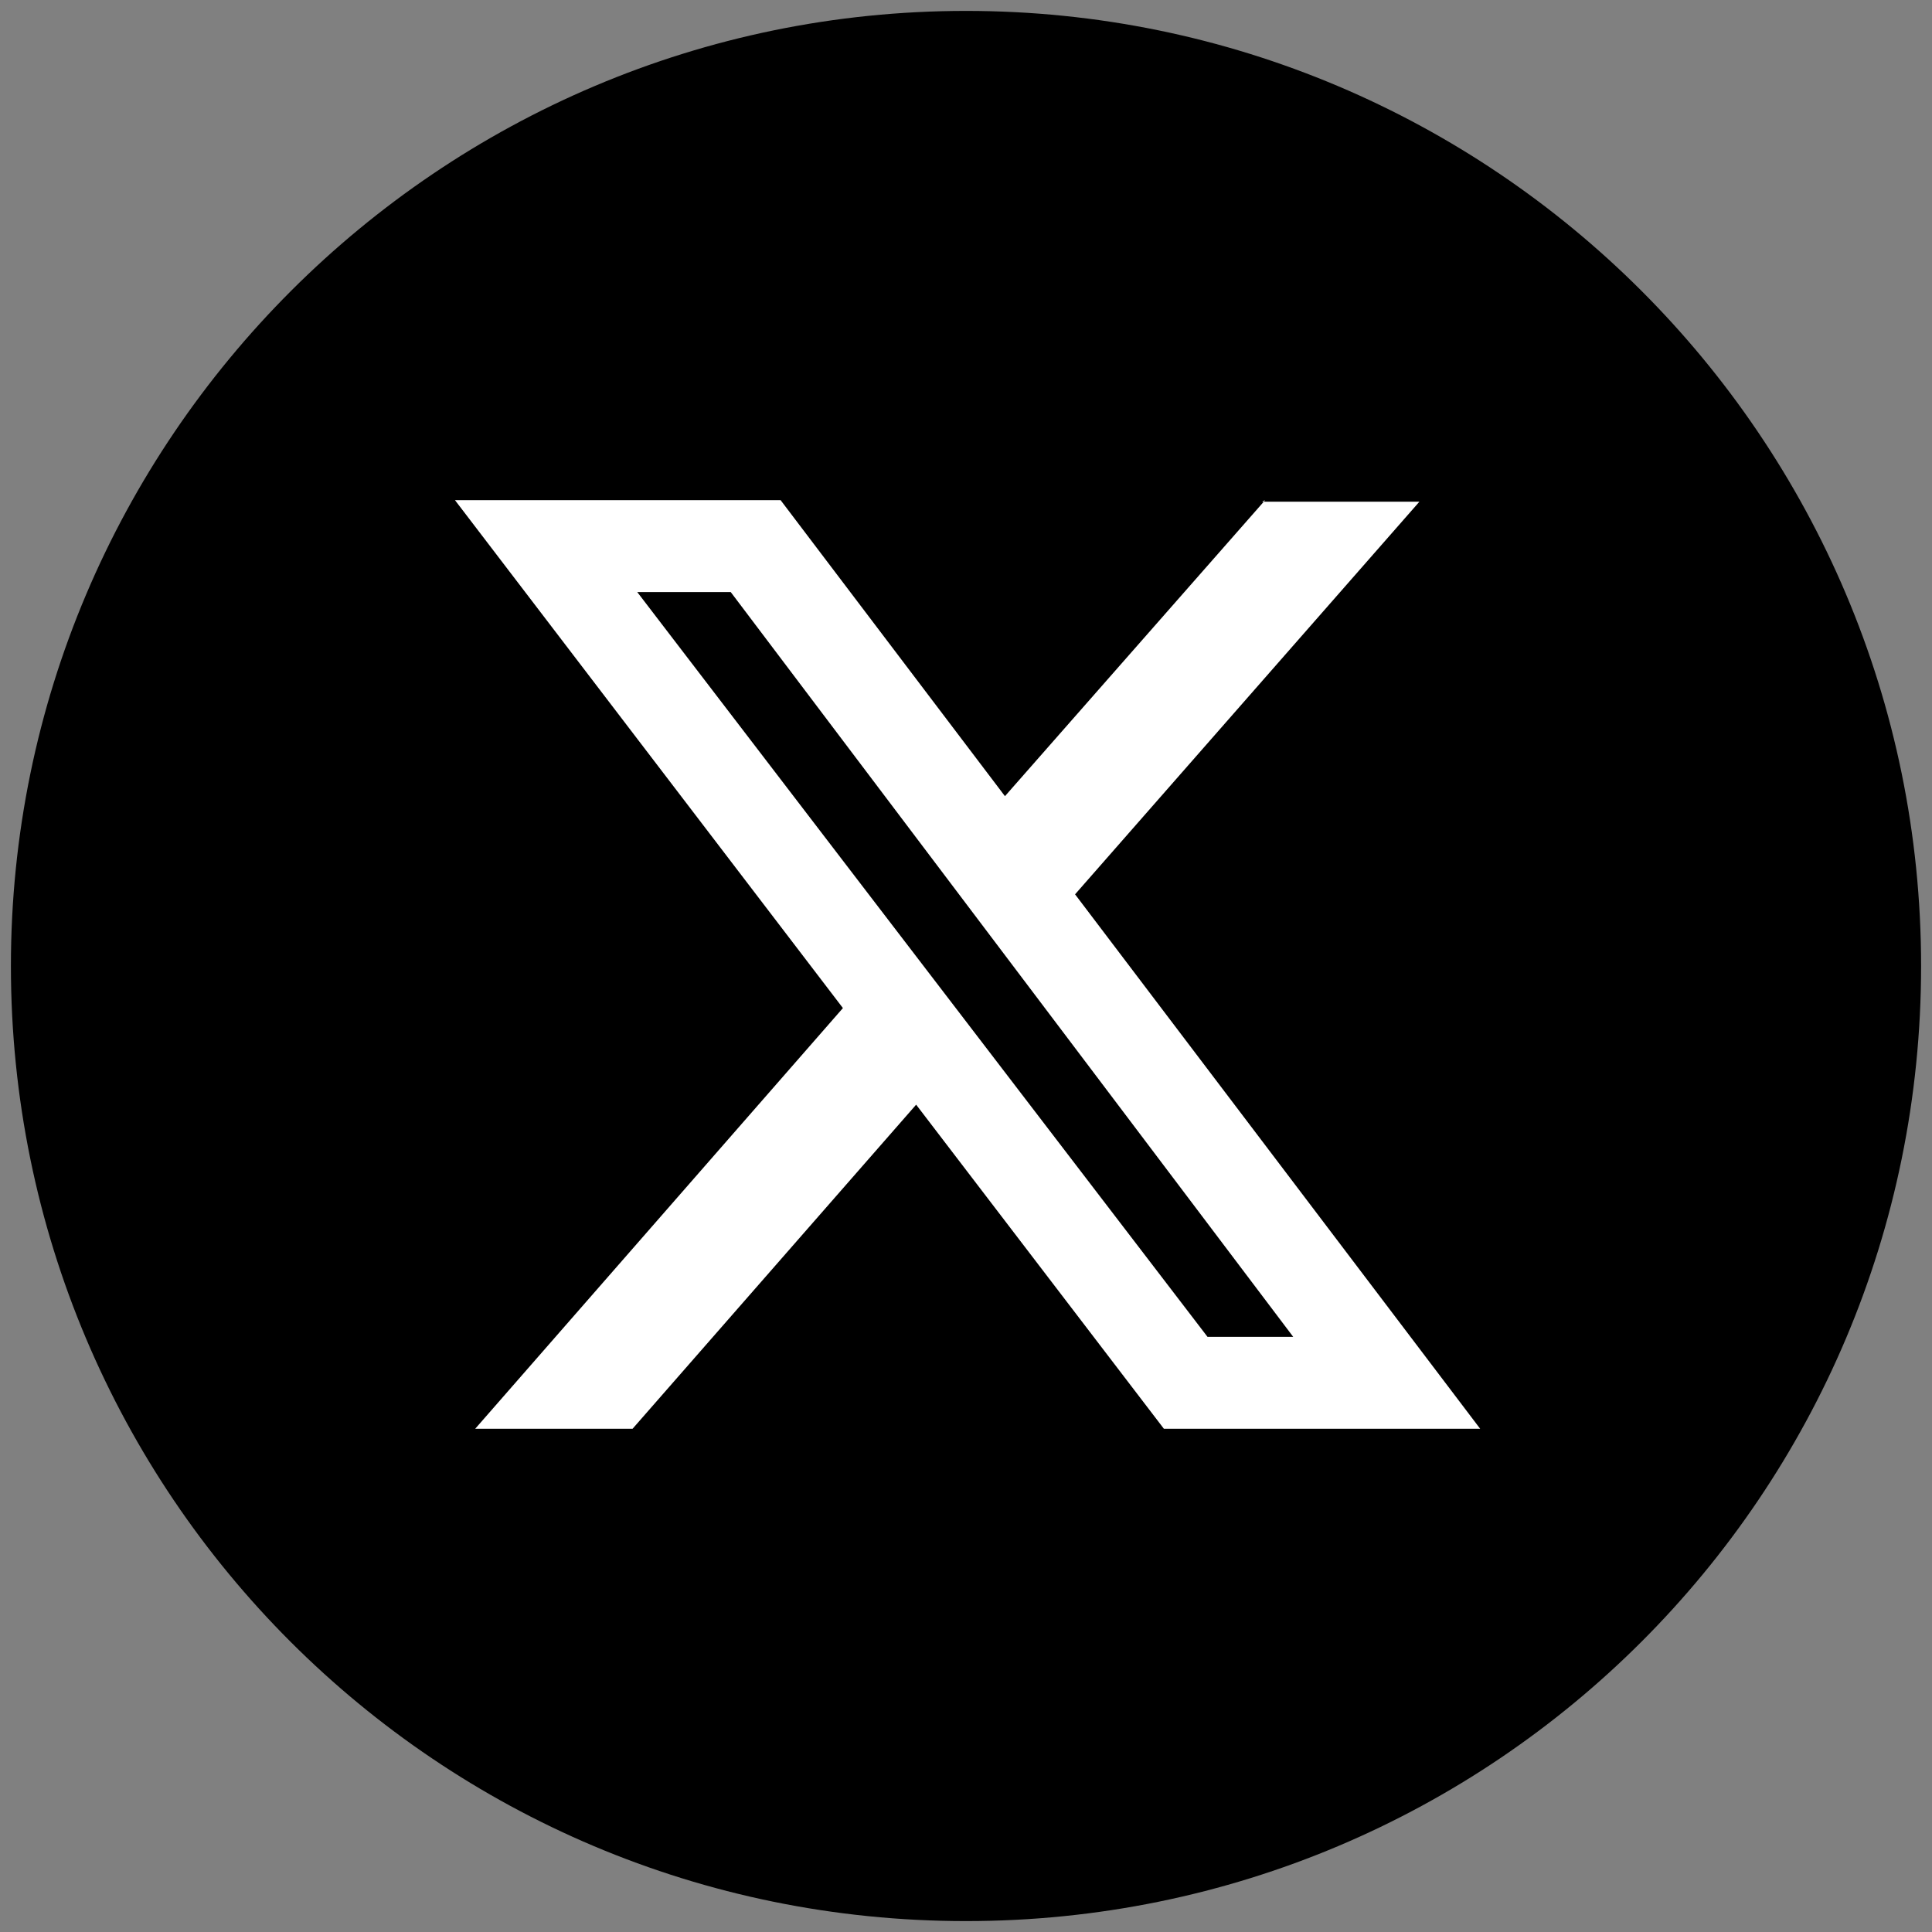
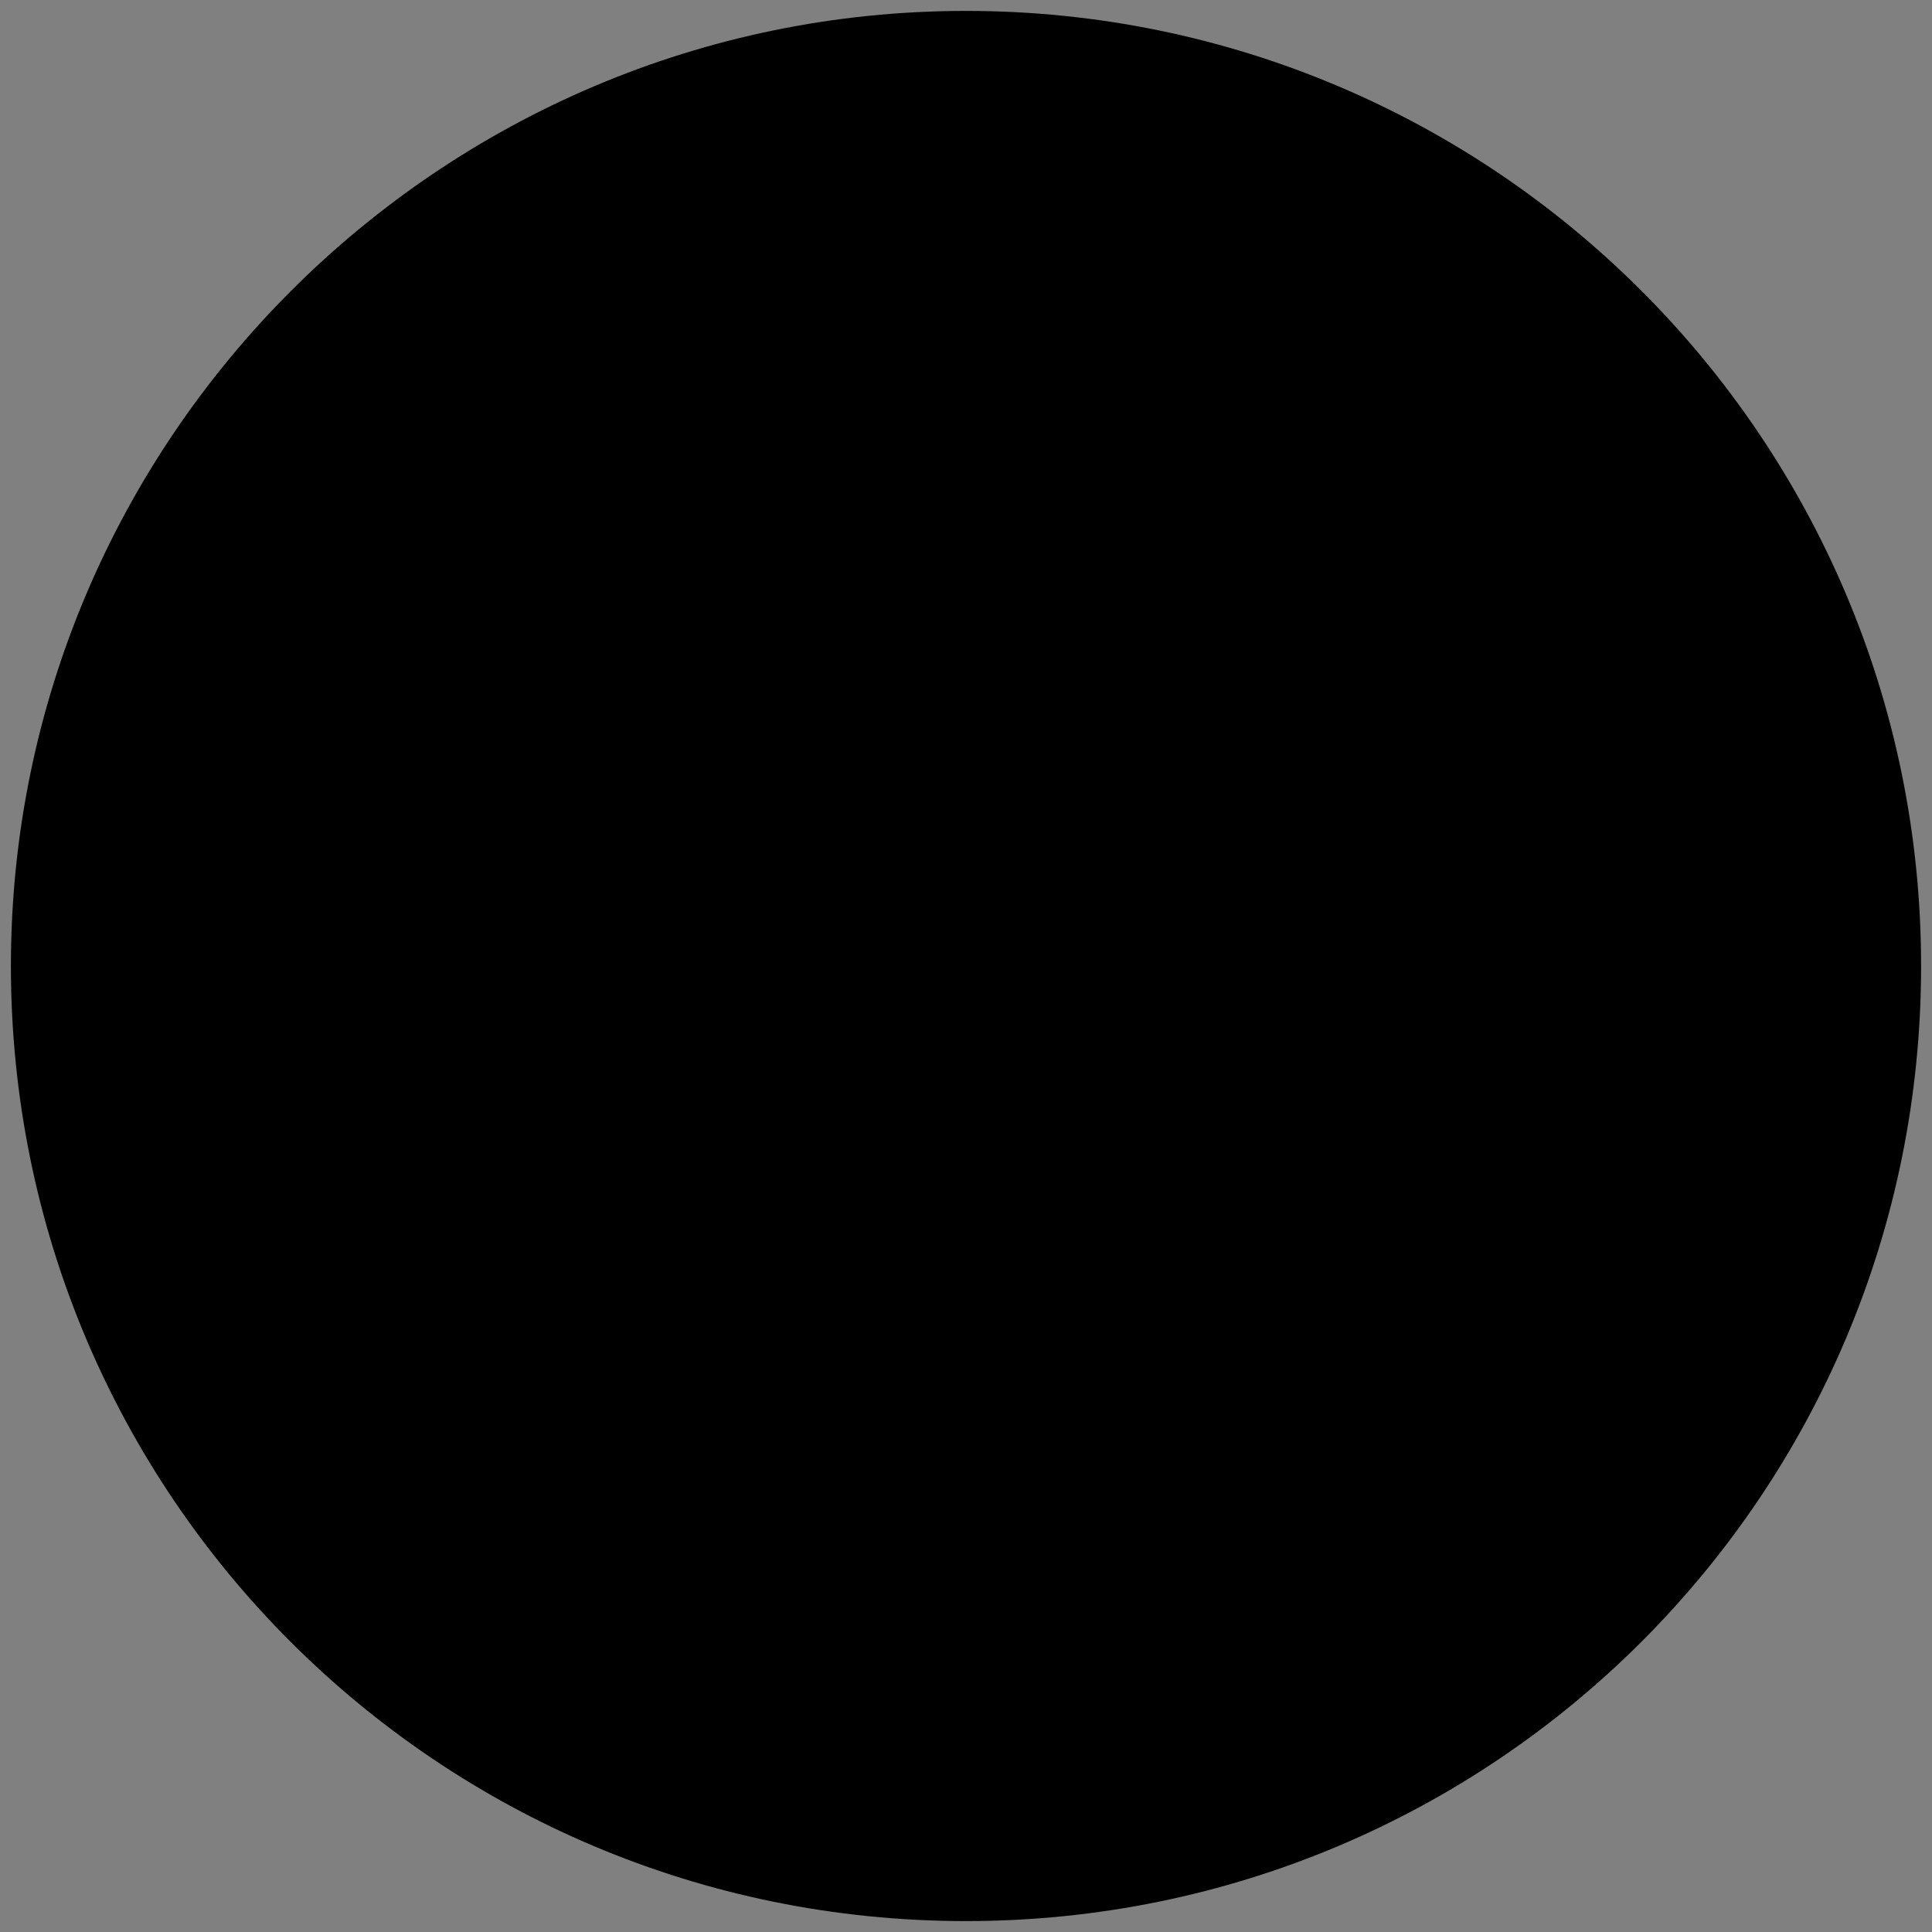
<svg xmlns="http://www.w3.org/2000/svg" version="1.1" viewBox="0 0 124 124">
  <rect x="0" y="0" width="124" height="124" fill="#808080" stroke="none" />
  <defs>
    <style>
      .cls-1 {
        fill: #fff;
      }
    </style>
  </defs>
  <g>
    <g id="Layer_1">
      <path d="M.7,62C.7,28.2,28.2.7,62,.7s61.3,27.4,61.3,61.3-27.4,61.3-61.3,61.3S.7,95.9.7,62Z" />
-       <path class="cls-1" d="M81,32.2h10.1l-22.1,25.2,26,34.3h-20.3l-15.9-20.8-18.2,20.8h-10.1l23.6-27-24.9-32.6h20.9l14.4,19,16.7-19h0ZM77.4,85.8h5.6l-36.1-47.8h-6l36.6,47.8Z" />
    </g>
  </g>
</svg>